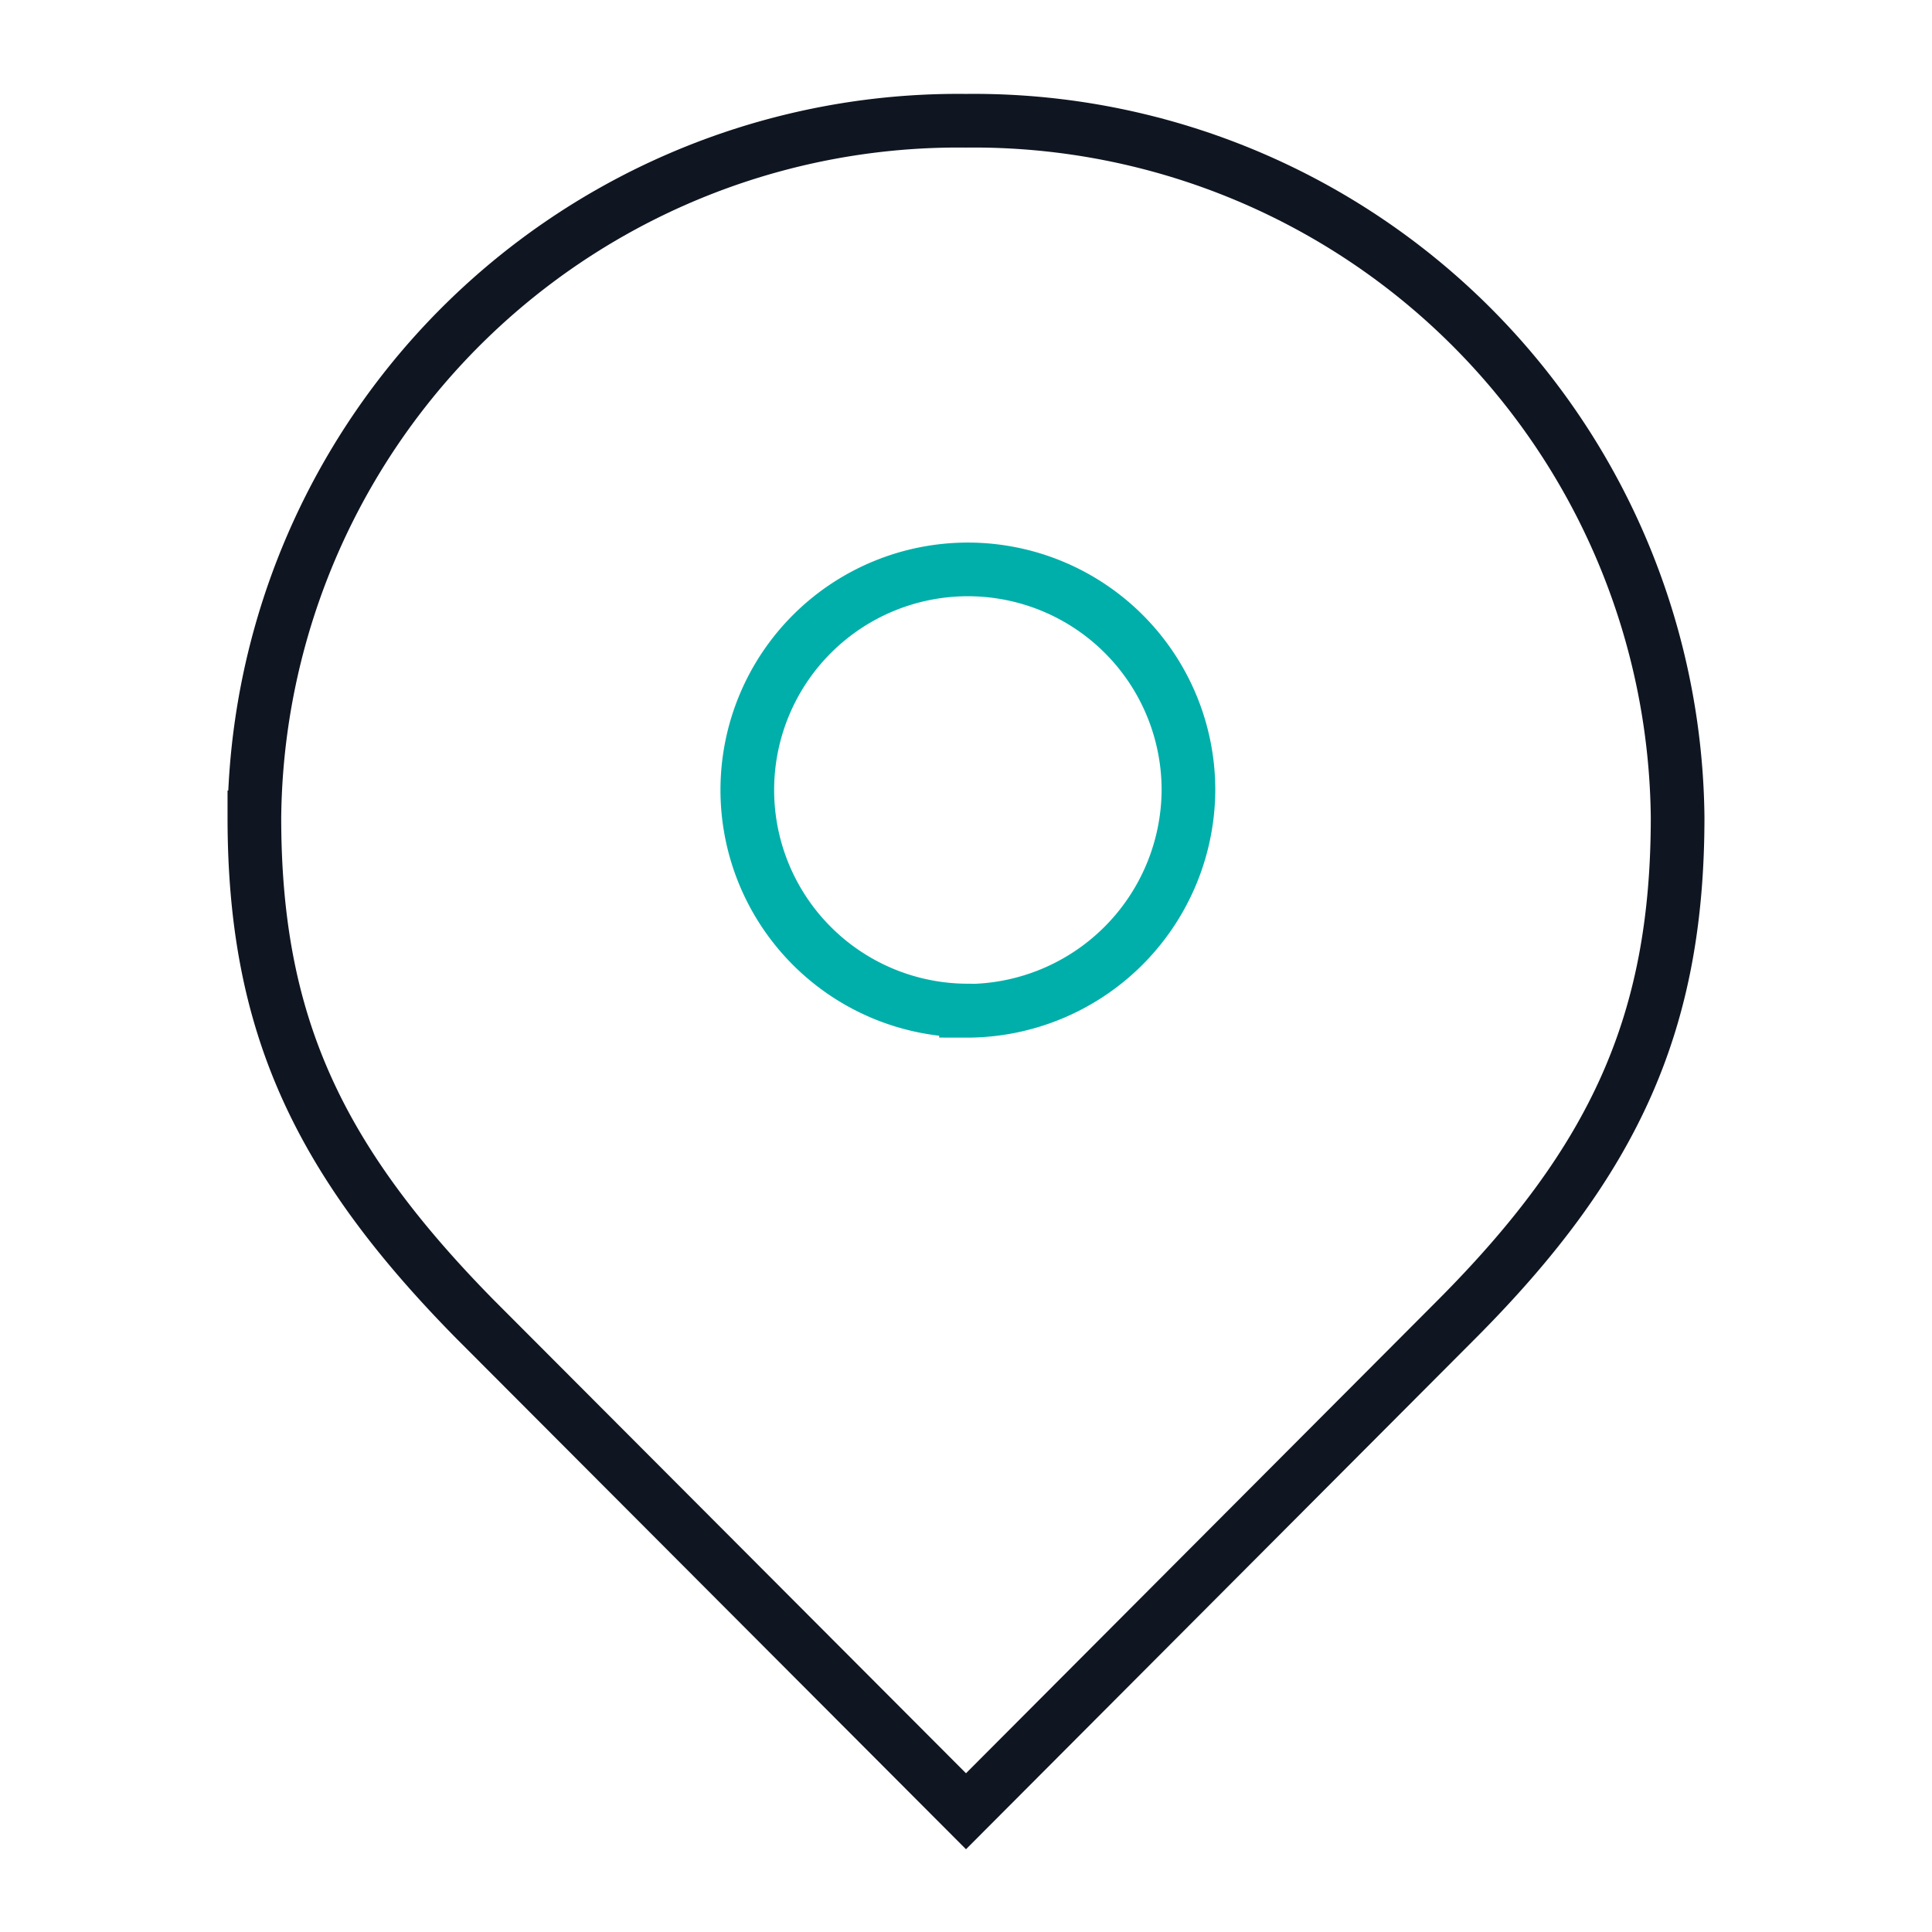
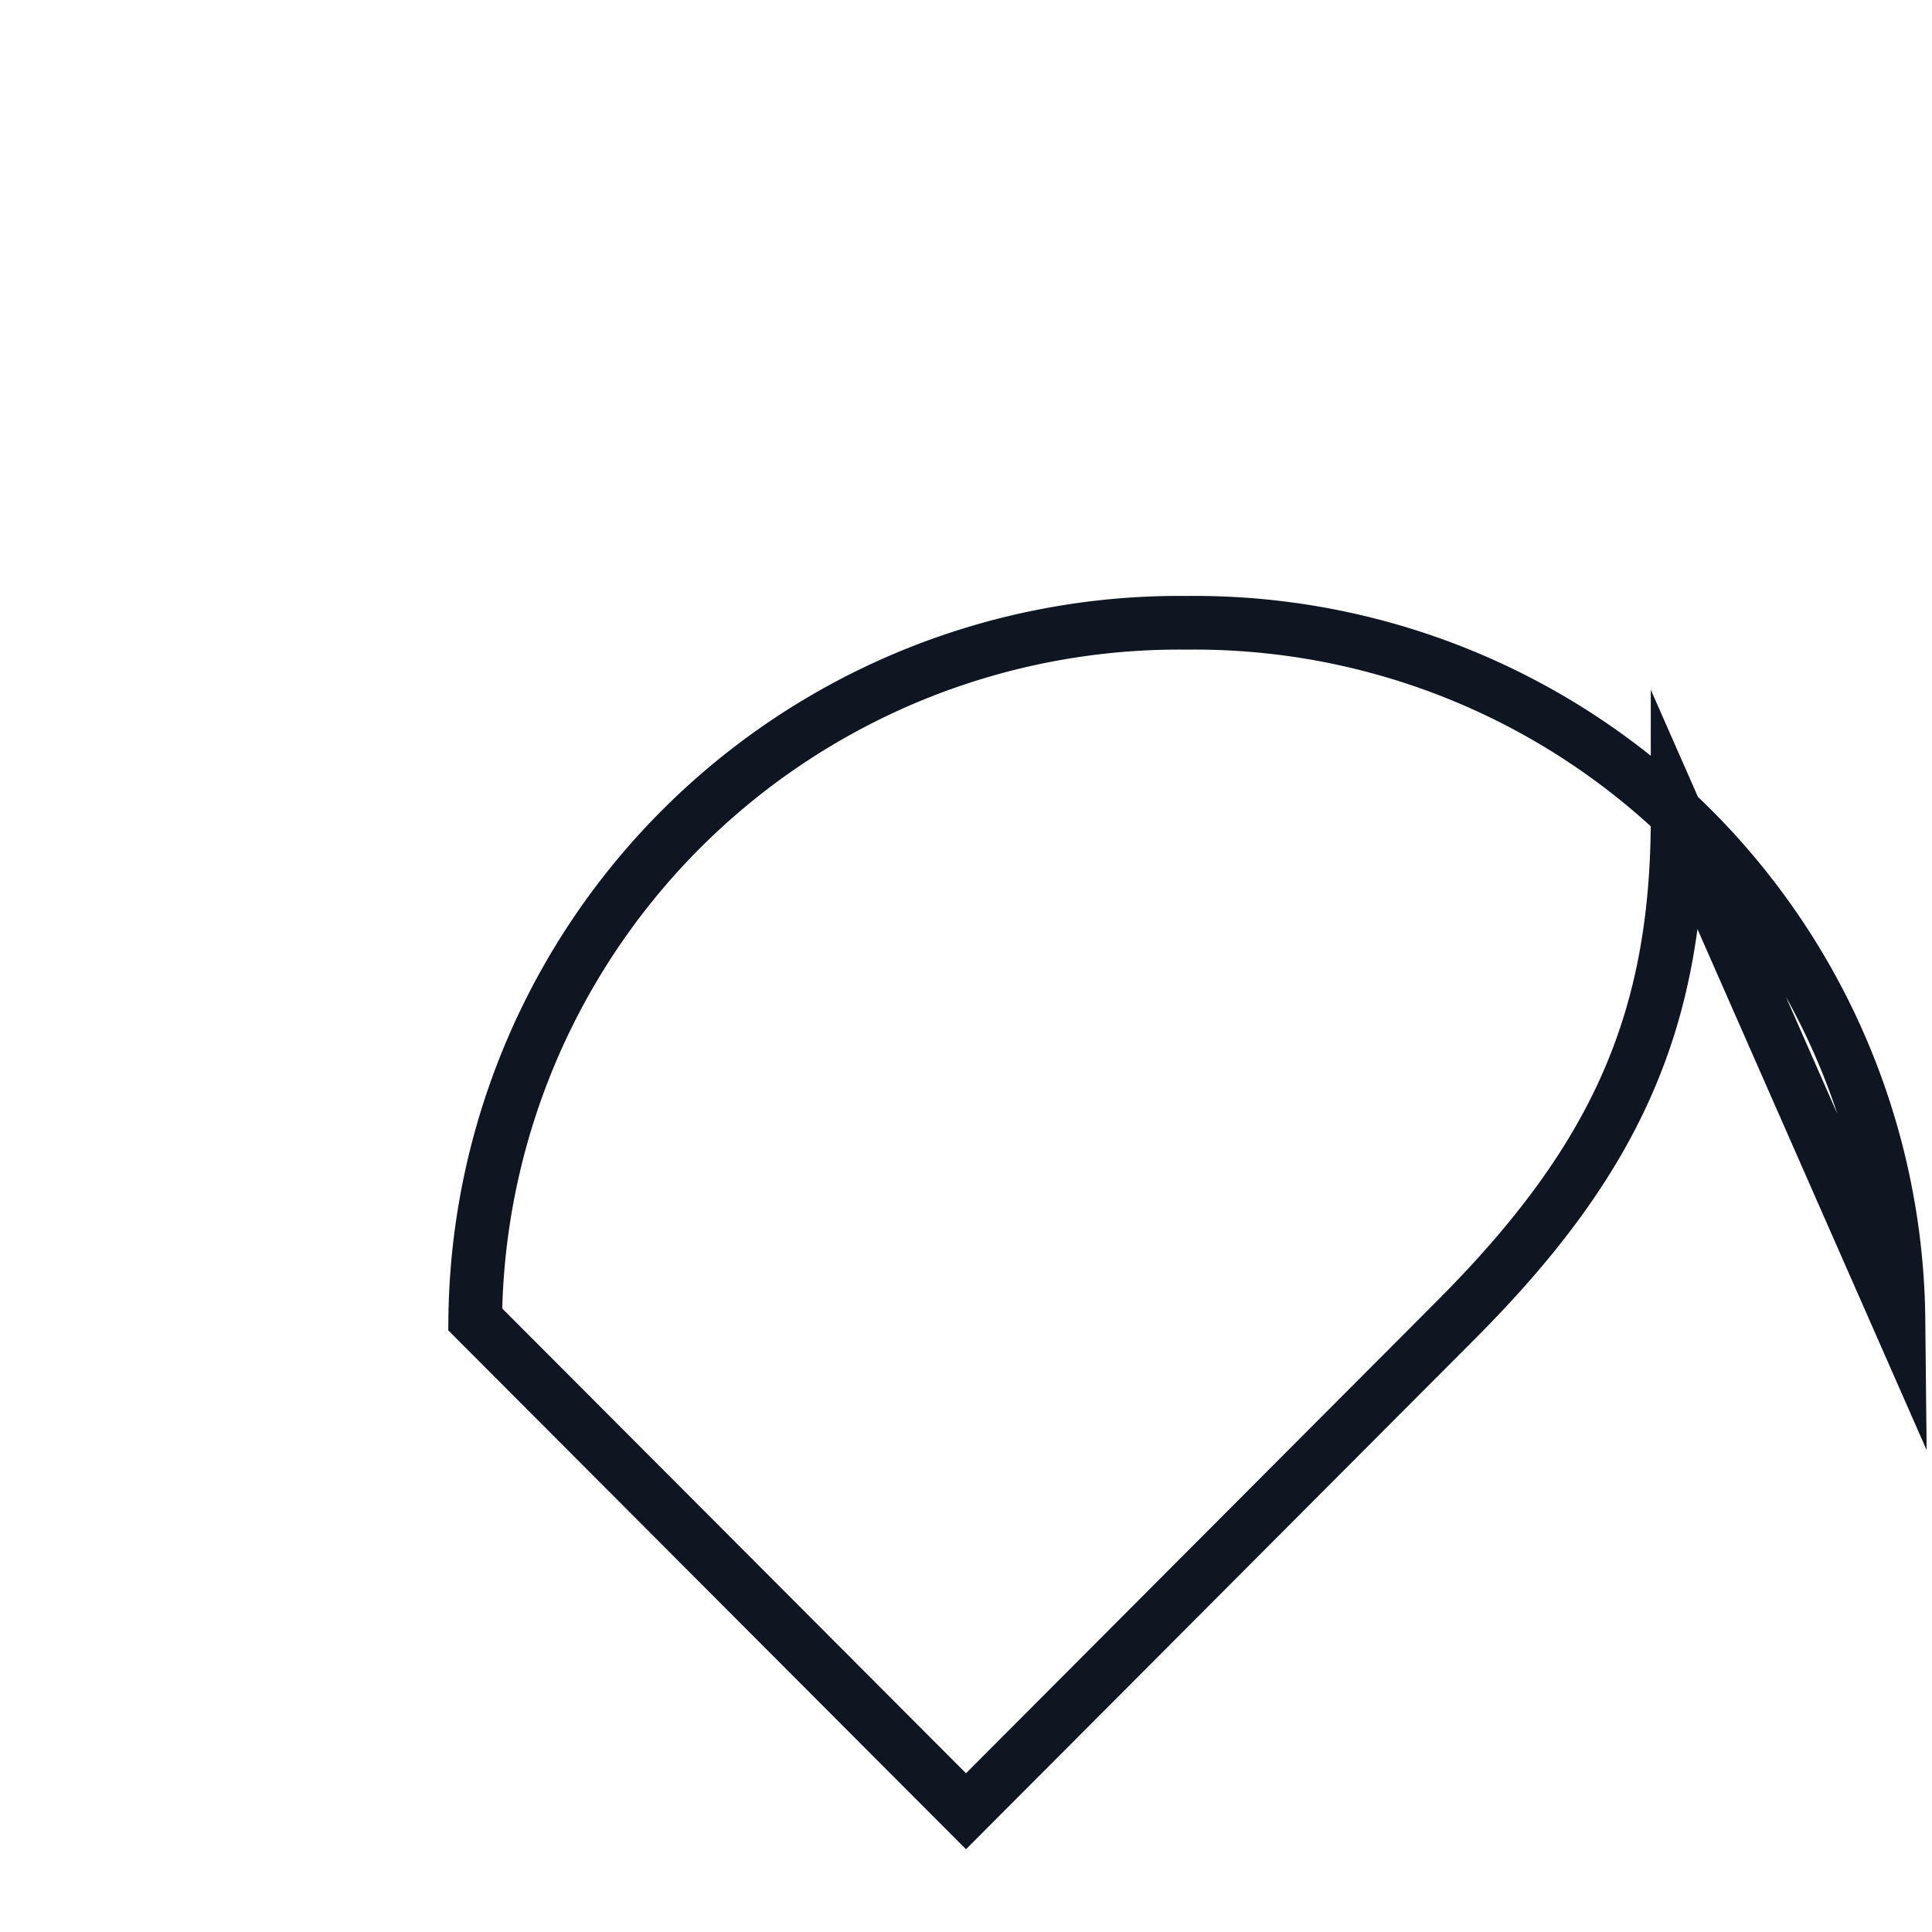
<svg xmlns="http://www.w3.org/2000/svg" id="Icon" viewBox="0 0 72 72" height="72" width="72">
  <title>location pin 72px</title>
  <g class="nc-icon-wrapper" stroke-width="2" fill="#00afaa" stroke="#00afaa">
    <defs fill="#0f1621" />
    <g id="location-pin" fill="#0f1621">
-       <path class="cls-1" d="M62.52 30.46c0 7.62-2.33 12.78-8.24 18.71l-18.28 18.33-18.29-18.33c-5.91-6-8.23-11.08-8.23-18.71a26.23 26.23 0 0 1 26.52-25.96 26.23 26.23 0 0 1 26.52 25.96z" fill="none" stroke-miterlimit="10" stroke="#0f1621" stroke-linecap="square" />
-       <path class="cls-2" d="M36 37.66a8.22 8.22 0 1 1 8.29-8.21 8.27 8.27 0 0 1-8.29 8.22z" fill="none" stroke-miterlimit="10" data-color="color-2" />
+       <path class="cls-1" d="M62.52 30.46c0 7.62-2.33 12.78-8.24 18.71l-18.28 18.33-18.29-18.33a26.23 26.23 0 0 1 26.52-25.96 26.23 26.23 0 0 1 26.52 25.96z" fill="none" stroke-miterlimit="10" stroke="#0f1621" stroke-linecap="square" />
    </g>
  </g>
</svg>